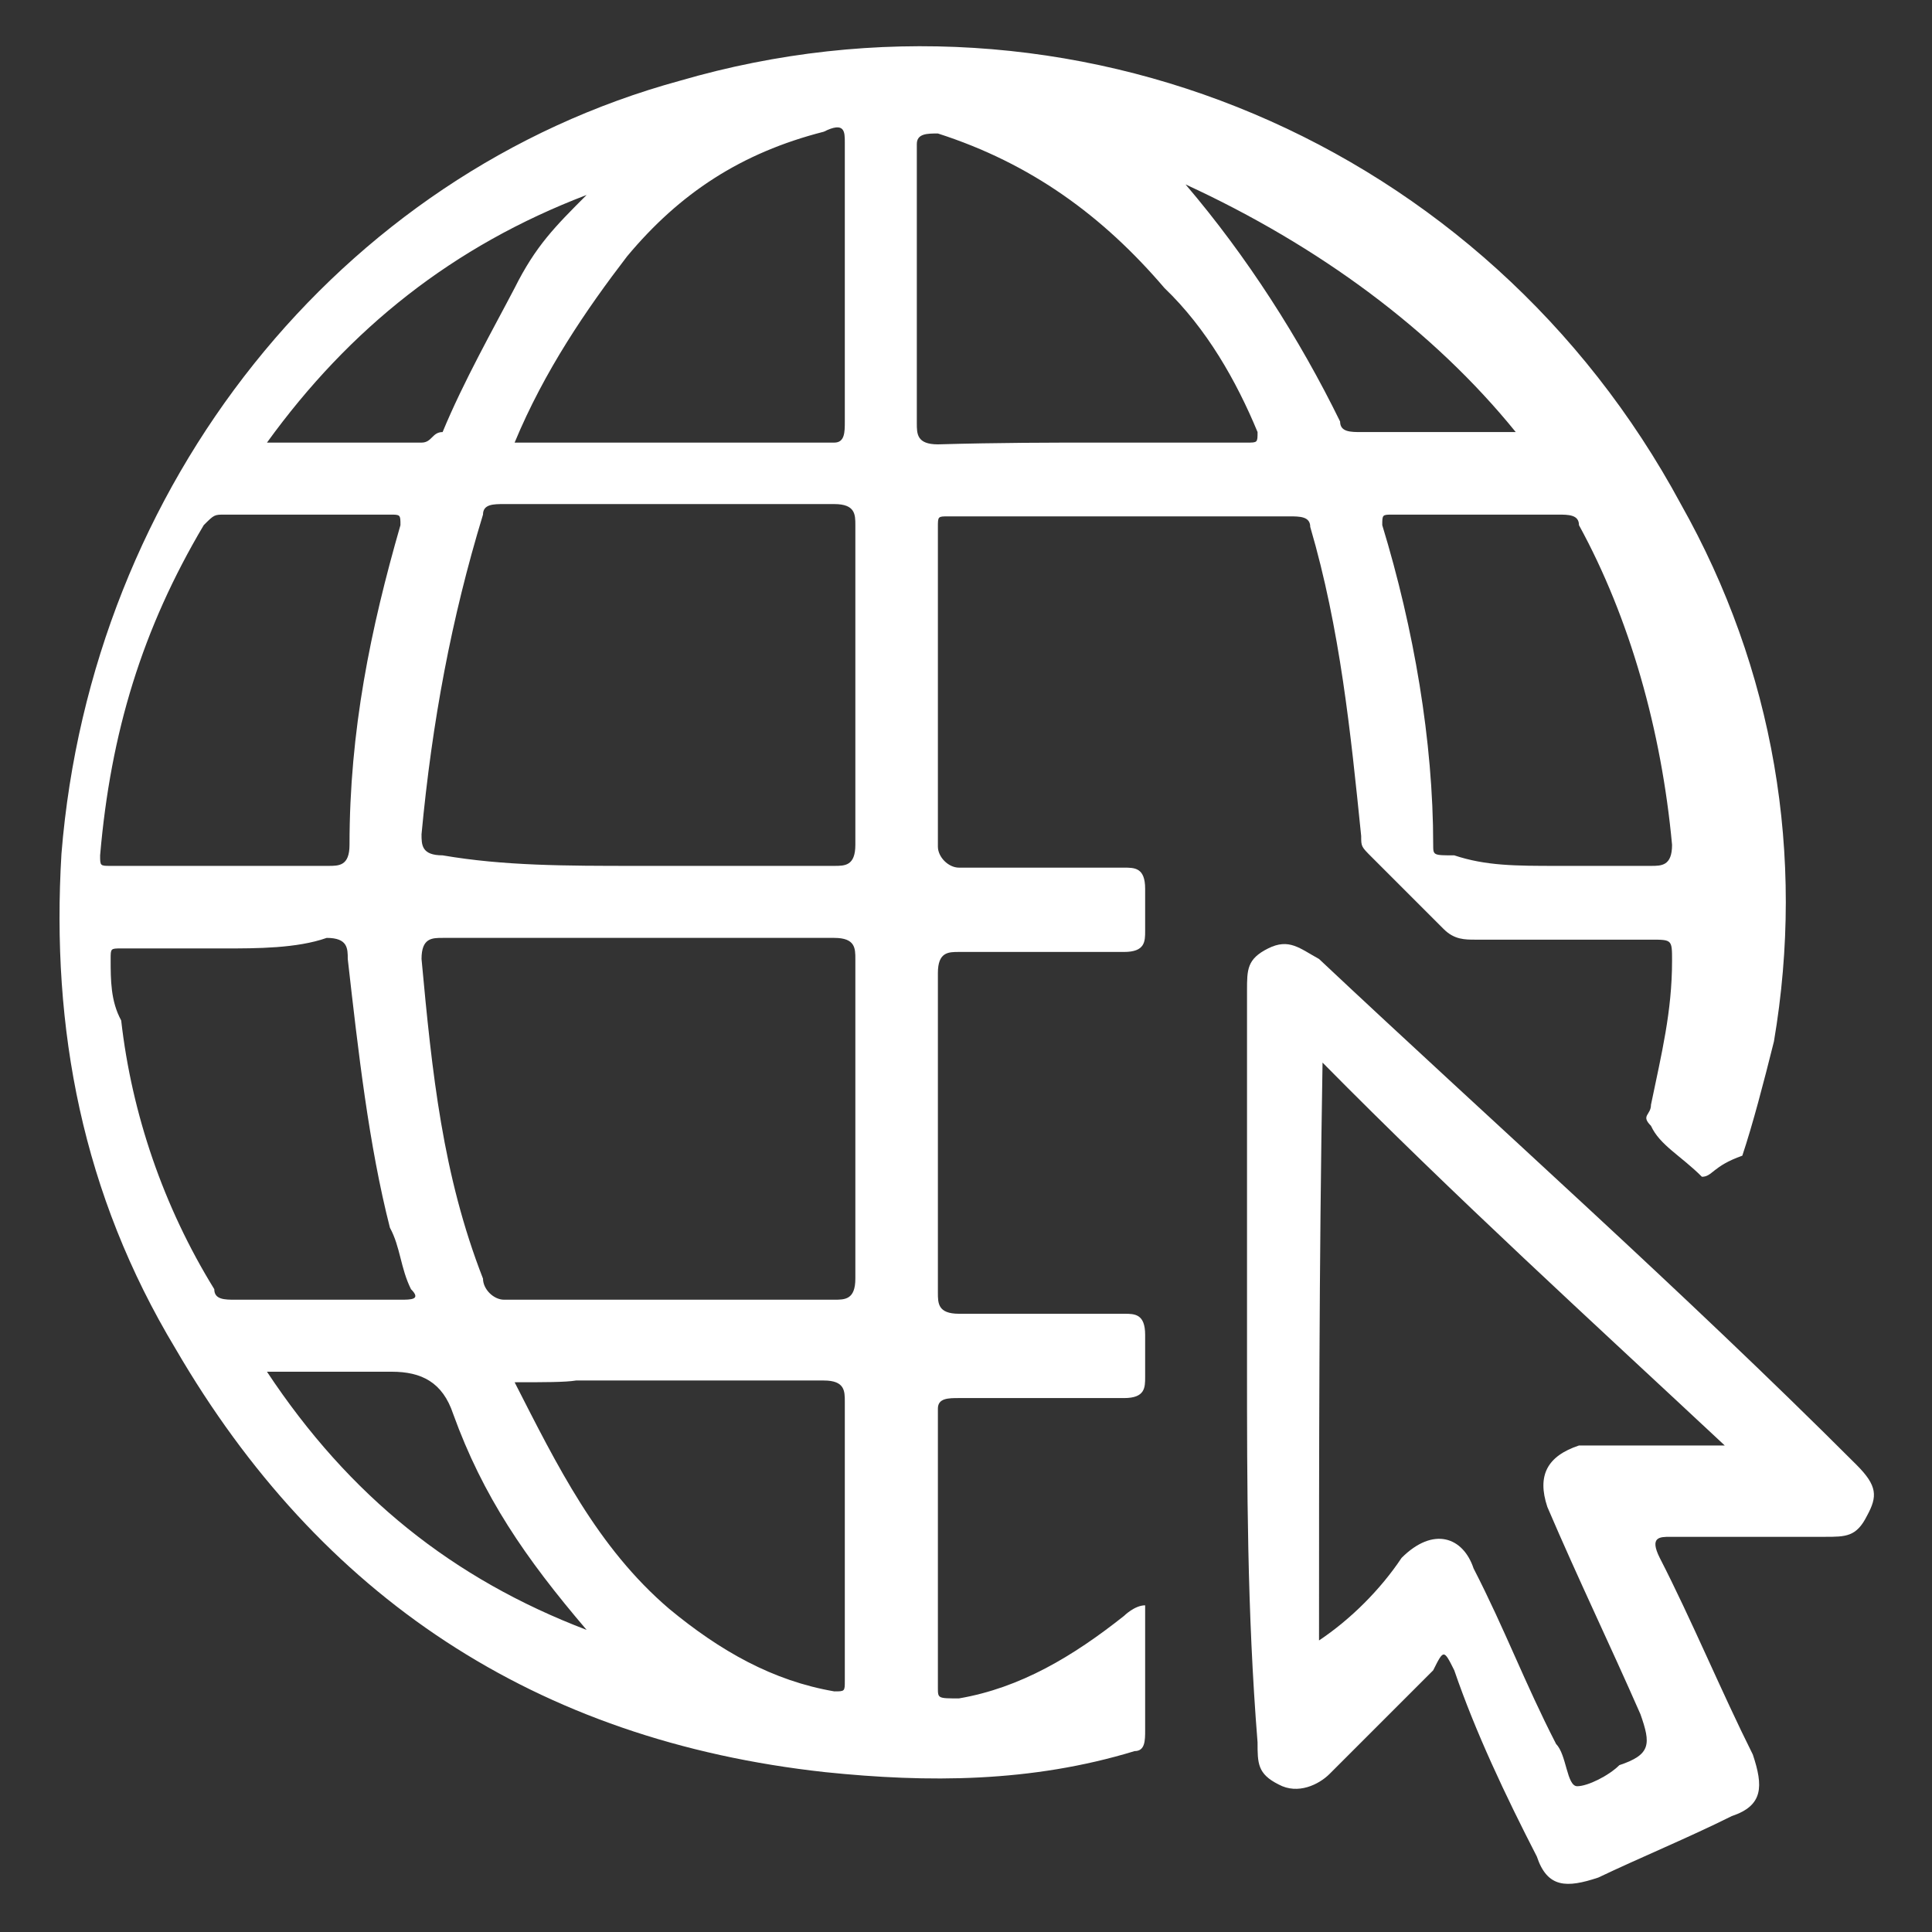
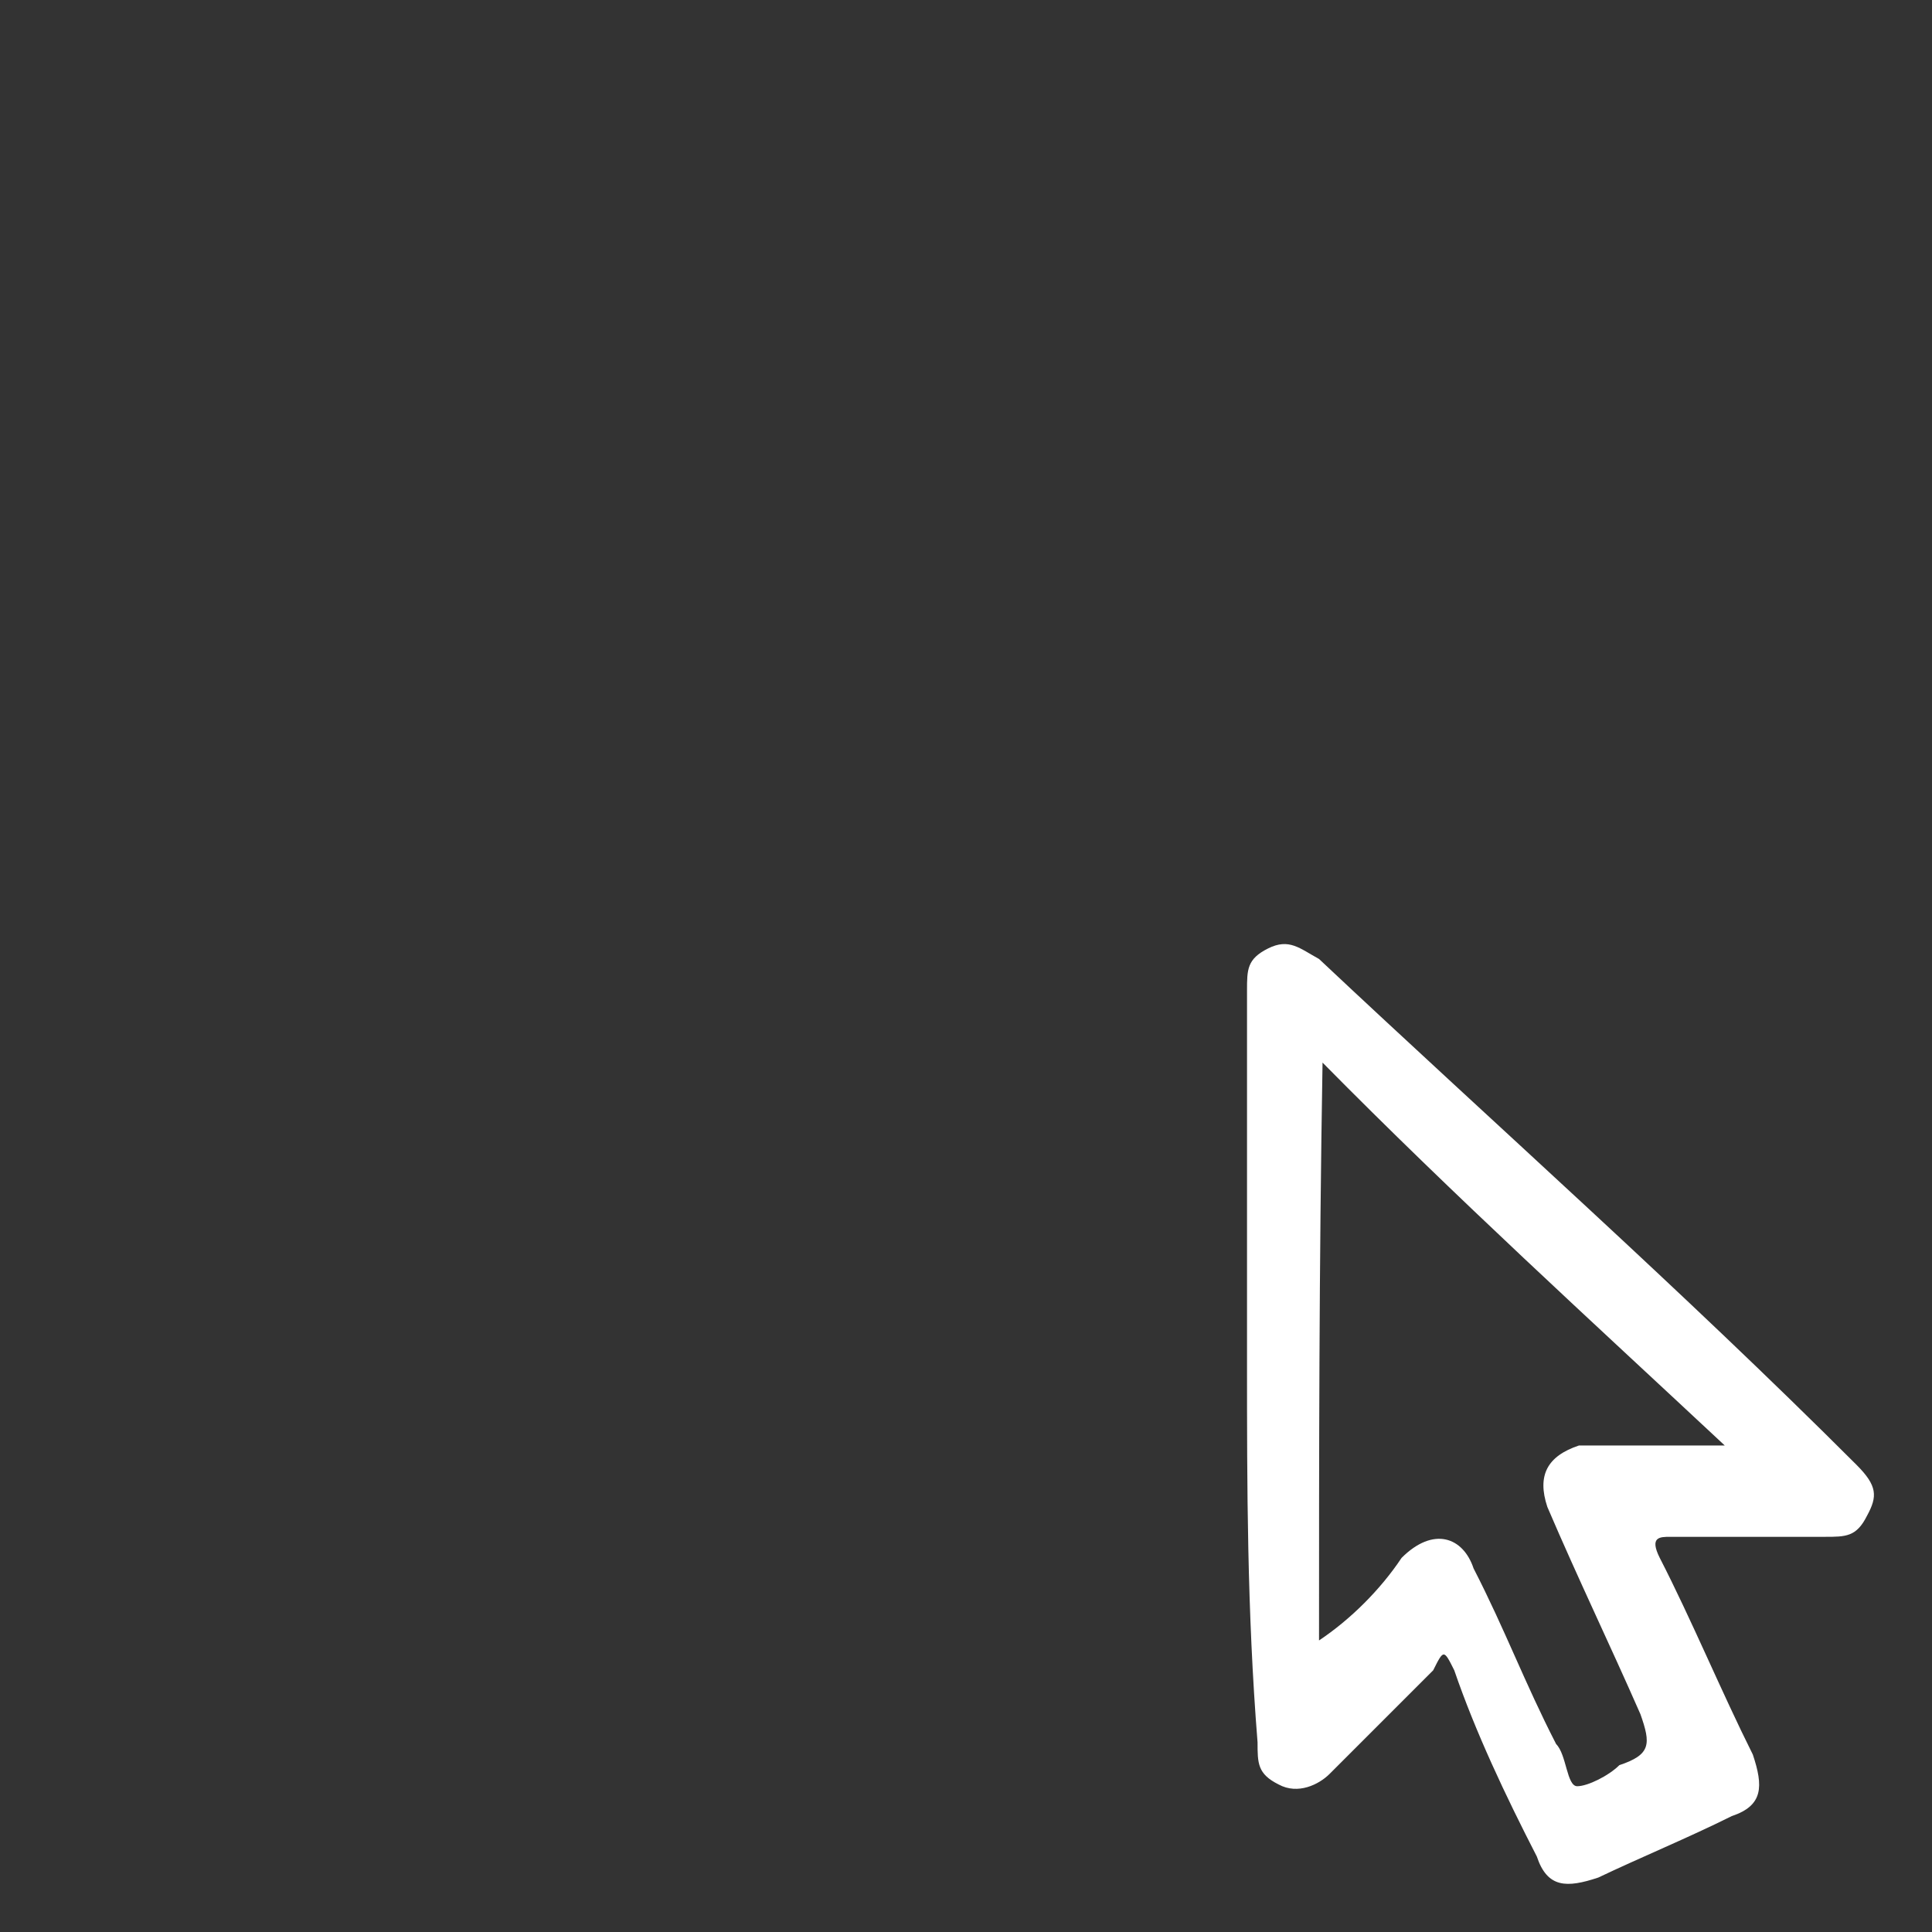
<svg xmlns="http://www.w3.org/2000/svg" version="1.1" id="Capa_1" x="0px" y="0px" viewBox="0 0 110 110" style="enable-background:new 0 0 110 110;" xml:space="preserve">
  <rect x="0" y="0" width="110" height="110" fill="#333333" stroke="none" />
  <style type="text/css">
	.st0{fill:#FFFFFF;}
</style>
  <title>Mesa de trabajo 6</title>
  <title>Mesa de trabajo 6</title>
  <g id="se5YWi.tif">
    <g>
-       <path class="st0" d="M96.9,67c-1.2-1.2-2.4-1.8-2.9-2.9c-0.6-0.6,0-0.6,0-1.2c0.6-2.9,1.2-5.3,1.2-8.2c0-1.2,0-1.2-1.2-1.2    c-3.5,0-7.1,0-10,0c-0.6,0-1.2,0-1.8-0.6c-1.2-1.2-2.9-2.9-4.1-4.1c-0.6-0.6-0.6-0.6-0.6-1.2c-0.6-5.9-1.2-11.8-2.9-17.6    c0-0.6-0.6-0.6-1.2-0.6c-6.5,0-12.9,0-19.4,0c-0.6,0-0.6,0-0.6,0.6c0,5.9,0,12.3,0,18.2c0,0.6,0.6,1.2,1.2,1.2c2.9,0,5.9,0,9.4,0    c0.6,0,1.2,0,1.2,1.2c0,0.6,0,1.8,0,2.4c0,0.6,0,1.2-1.2,1.2c-2.9,0-5.9,0-9.4,0c-0.6,0-1.2,0-1.2,1.2c0,5.9,0,11.8,0,18.2    c0,0.6,0,1.2,1.2,1.2c2.9,0,5.9,0,9.4,0c0.6,0,1.2,0,1.2,1.2c0,0.6,0,1.8,0,2.4c0,0.6,0,1.2-1.2,1.2c-2.9,0-6.5,0-9.4,0    c-0.6,0-1.2,0-1.2,0.6c0,5.3,0,10.6,0,15.9c0,0.6,0,0.6,1.2,0.6c3.5-0.6,6.5-2.4,9.4-4.7c0,0,0.6-0.6,1.2-0.6v0.6    c0,2.4,0,4.1,0,6.5c0,0.6,0,1.2-0.6,1.2c-5.9,1.8-11.8,1.8-17.6,1.2c-16.5-1.8-28.8-10-37-24.1c-5.3-8.8-7.1-18.2-6.5-28.2    C5.2,27.6,19.3,9.9,38.7,4.6c22.3-6.5,45.9,3.5,57,24.1c5.3,9.4,7.1,20,5.3,30.6c-0.6,2.4-1.2,4.7-1.8,6.5    C97.5,66.4,97.5,67,96.9,67z M38.1,74L38.1,74c2.9,0,6.5,0,9.4,0c0.6,0,1.2,0,1.2-1.2c0-5.9,0-11.8,0-18.2c0-0.6,0-1.2-1.2-1.2    c-7.6,0-15.3,0-22.3,0c-0.6,0-1.2,0-1.2,1.2c0.6,6.5,1.2,12.3,3.5,18.2c0,0.6,0.6,1.2,1.2,1.2C31.6,74,34.6,74,38.1,74z     M36.3,49.3L36.3,49.3c3.5,0,7.6,0,11.2,0c0.6,0,1.2,0,1.2-1.2c0-5.9,0-11.8,0-18.2c0-0.6,0-1.2-1.2-1.2c-6.5,0-12.3,0-18.8,0    c-0.6,0-1.2,0-1.2,0.6c-1.8,5.9-2.9,11.8-3.5,18.2c0,0.6,0,1.2,1.2,1.2C28.7,49.3,32.2,49.3,36.3,49.3z M12.8,54    c-1.8,0-4.1,0-5.9,0c-0.6,0-0.6,0-0.6,0.6c0,1.2,0,2.4,0.6,3.5c0.6,5.3,2.4,10.6,5.3,15.3c0,0.6,0.6,0.6,1.2,0.6    c2.9,0,5.9,0,9.4,0c0.6,0,1.2,0,0.6-0.6c-0.6-1.2-0.6-2.4-1.2-3.5c-1.2-4.7-1.8-10-2.4-15.3c0-0.6,0-1.2-1.2-1.2    C16.9,54,14.6,54,12.8,54z M88.7,49.3c1.8,0,3.5,0,5.3,0c0.6,0,1.2,0,1.2-1.2c-0.6-6.5-2.4-12.9-5.3-18.2c0-0.6-0.6-0.6-1.2-0.6    c-2.9,0-6.5,0-9.4,0c-0.6,0-0.6,0-0.6,0.6c1.8,5.9,2.9,12.3,2.9,18.2c0,0.6,0,0.6,1.2,0.6C84.6,49.3,86.3,49.3,88.7,49.3z     M12.8,49.3L12.8,49.3c1.8,0,4.1,0,5.9,0c0.6,0,1.2,0,1.2-1.2c0-6.5,1.2-12.3,2.9-18.2c0-0.6,0-0.6-0.6-0.6c-2.9,0-6.5,0-9.4,0    c-0.6,0-0.6,0-1.2,0.6c-3.5,5.9-5.3,11.8-5.9,18.8c0,0.6,0,0.6,0.6,0.6C8.7,49.3,11.1,49.3,12.8,49.3z M29.3,25.2    C29.9,25.2,29.9,25.2,29.3,25.2c6.5,0,12.3,0,18.2,0c0.6,0,0.6-0.6,0.6-1.2c0-5.3,0-10.6,0-15.9c0-0.6,0-1.2-1.2-0.6    c-4.7,1.2-8.2,3.5-11.2,7.1C33.4,17.6,31,21.1,29.3,25.2z M62.2,25.2c2.9,0,5.9,0,8.8,0c0.6,0,0.6,0,0.6-0.6    c-1.2-2.9-2.9-5.9-5.3-8.2c-3.5-4.1-7.6-7.1-12.9-8.8c-0.6,0-1.2,0-1.2,0.6c0,5.3,0,10.6,0,15.9c0,0.6,0,1.2,1.2,1.2    C56.9,25.2,59.9,25.2,62.2,25.2z M29.3,78.7c2.4,4.7,4.7,9.4,8.8,12.9c2.9,2.4,5.9,4.1,9.4,4.7c0.6,0,0.6,0,0.6-0.6    c0-5.3,0-10.6,0-15.9c0-0.6,0-1.2-1.2-1.2c-4.7,0-9.4,0-14.1,0C32.2,78.7,31,78.7,29.3,78.7z M67.5,10.5    C68.1,11.1,68.1,11.1,67.5,10.5C71,14.6,74,19.3,76.3,24c0,0.6,0.6,0.6,1.2,0.6c2.9,0,5.3,0,8.2,0h0.6    C81.6,18.8,75.1,14,67.5,10.5z M33.4,11.1c-7.6,2.9-13.5,7.6-18.2,14.1c2.9,0,5.9,0,8.8,0c0.6,0,0.6-0.6,1.2-0.6    c1.2-2.9,2.9-5.9,4.1-8.2C30.5,14,31.6,12.9,33.4,11.1z M33.4,92.8C33.4,92.3,33.4,92.3,33.4,92.8c-3.5-4.1-5.9-7.6-7.6-12.3    c-0.6-1.8-1.8-2.4-3.5-2.4c-2.4,0-4.7,0-7.1,0C19.9,85.2,25.8,89.9,33.4,92.8z" />
      <path class="st0" d="M71,77.6c0-7.1,0-14.1,0-21.2c0-1.2,0-1.8,1.2-2.4c1.2-0.6,1.8,0,2.9,0.6c10,9.4,20.6,18.8,30.6,28.8    c1.2,1.2,1.2,1.8,0.6,2.9c-0.6,1.2-1.2,1.2-2.4,1.2c-2.9,0-5.9,0-8.8,0c-0.6,0-1.2,0-0.6,1.2c1.8,3.5,3.5,7.6,5.3,11.2    c0.6,1.8,0.6,2.9-1.2,3.5c-2.4,1.2-5.3,2.4-7.6,3.5c-1.8,0.6-2.9,0.6-3.5-1.2c-1.8-3.5-3.5-7.1-4.7-10.6c-0.6-1.2-0.6-1.2-1.2,0    c-1.8,1.8-3.5,3.5-5.9,5.9c-0.6,0.6-1.8,1.2-2.9,0.6c-1.2-0.6-1.2-1.2-1.2-2.4C71,91.7,71,84.6,71,77.6L71,77.6z M75.1,93.4    L75.1,93.4c1.8-1.2,3.5-2.9,4.7-4.7c1.8-1.8,3.5-1.2,4.1,0.6c1.8,3.5,2.9,6.5,4.7,10c0.6,0.6,0.6,2.4,1.2,2.4    c0.6,0,1.8-0.6,2.4-1.2c1.8-0.6,1.8-1.2,1.2-2.9c-1.8-4.1-3.5-7.6-5.3-11.8c-0.6-1.8,0-2.9,1.8-3.5c0.6,0,0.6,0,1.2,0    c2.4,0,4.1,0,6.5,0h0.6c-7.6-7.1-15.3-14.1-22.9-21.8C75.1,72.3,75.1,82.9,75.1,93.4z" />
    </g>
  </g>
</svg>